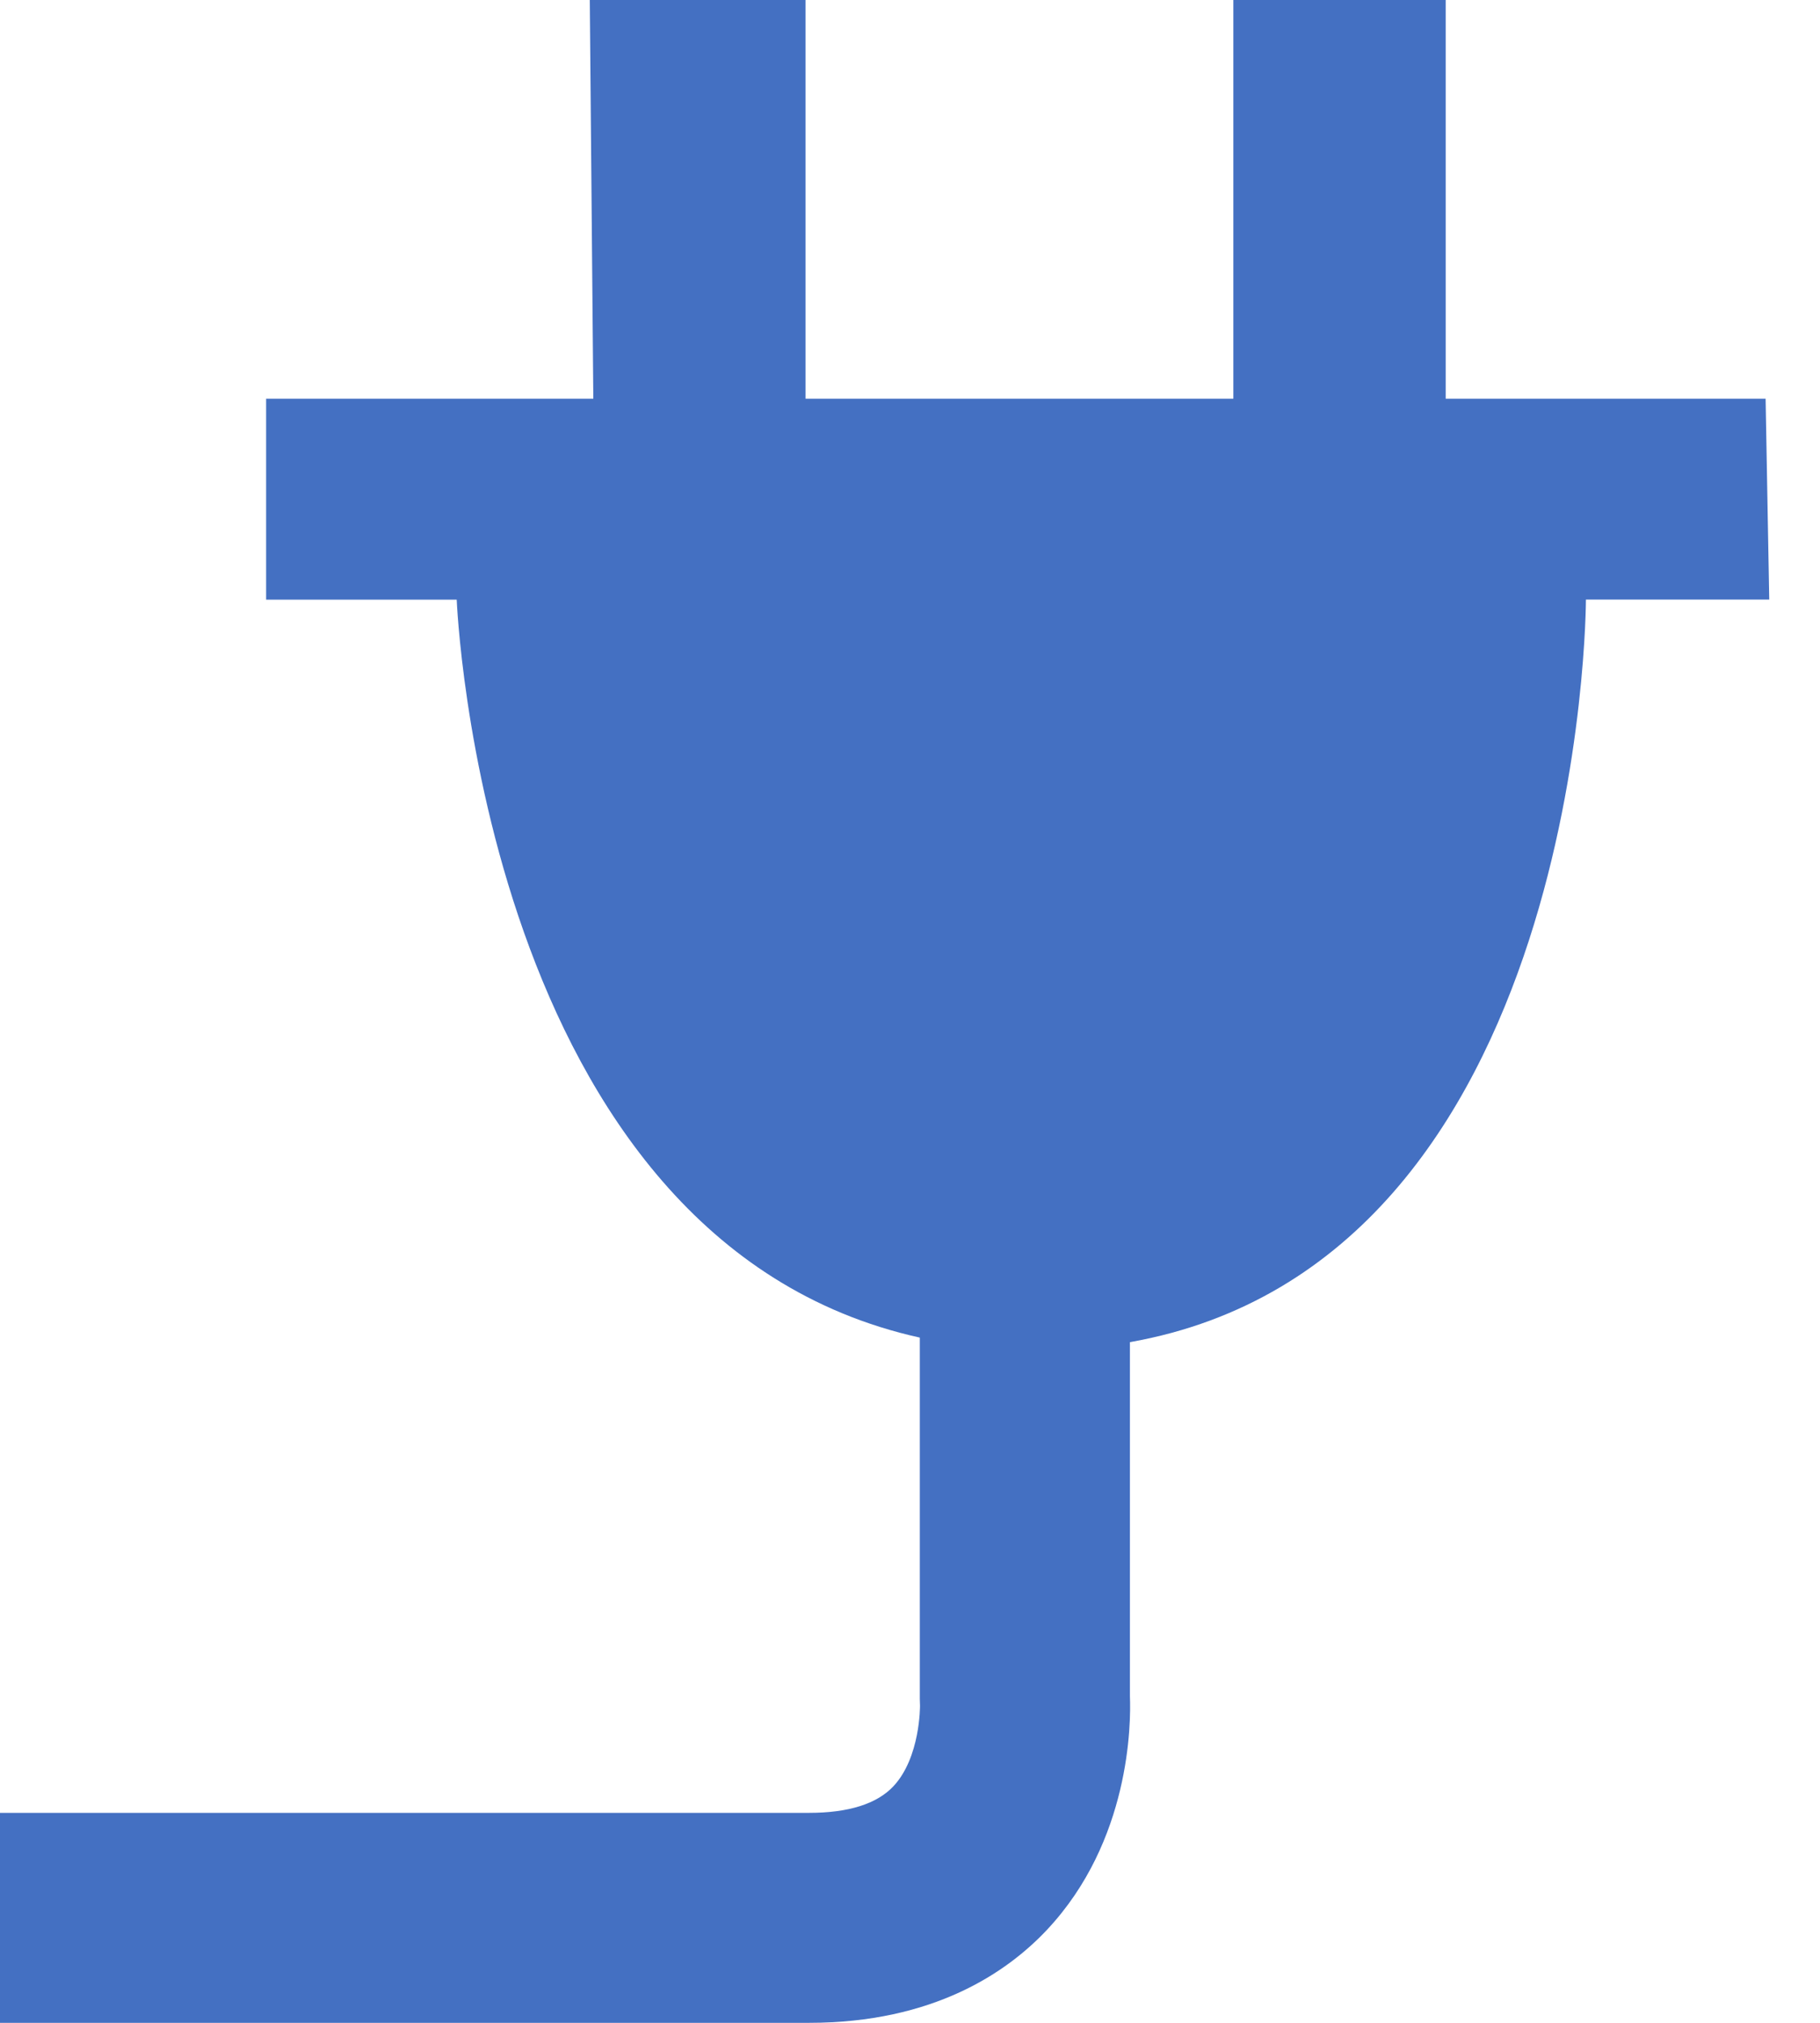
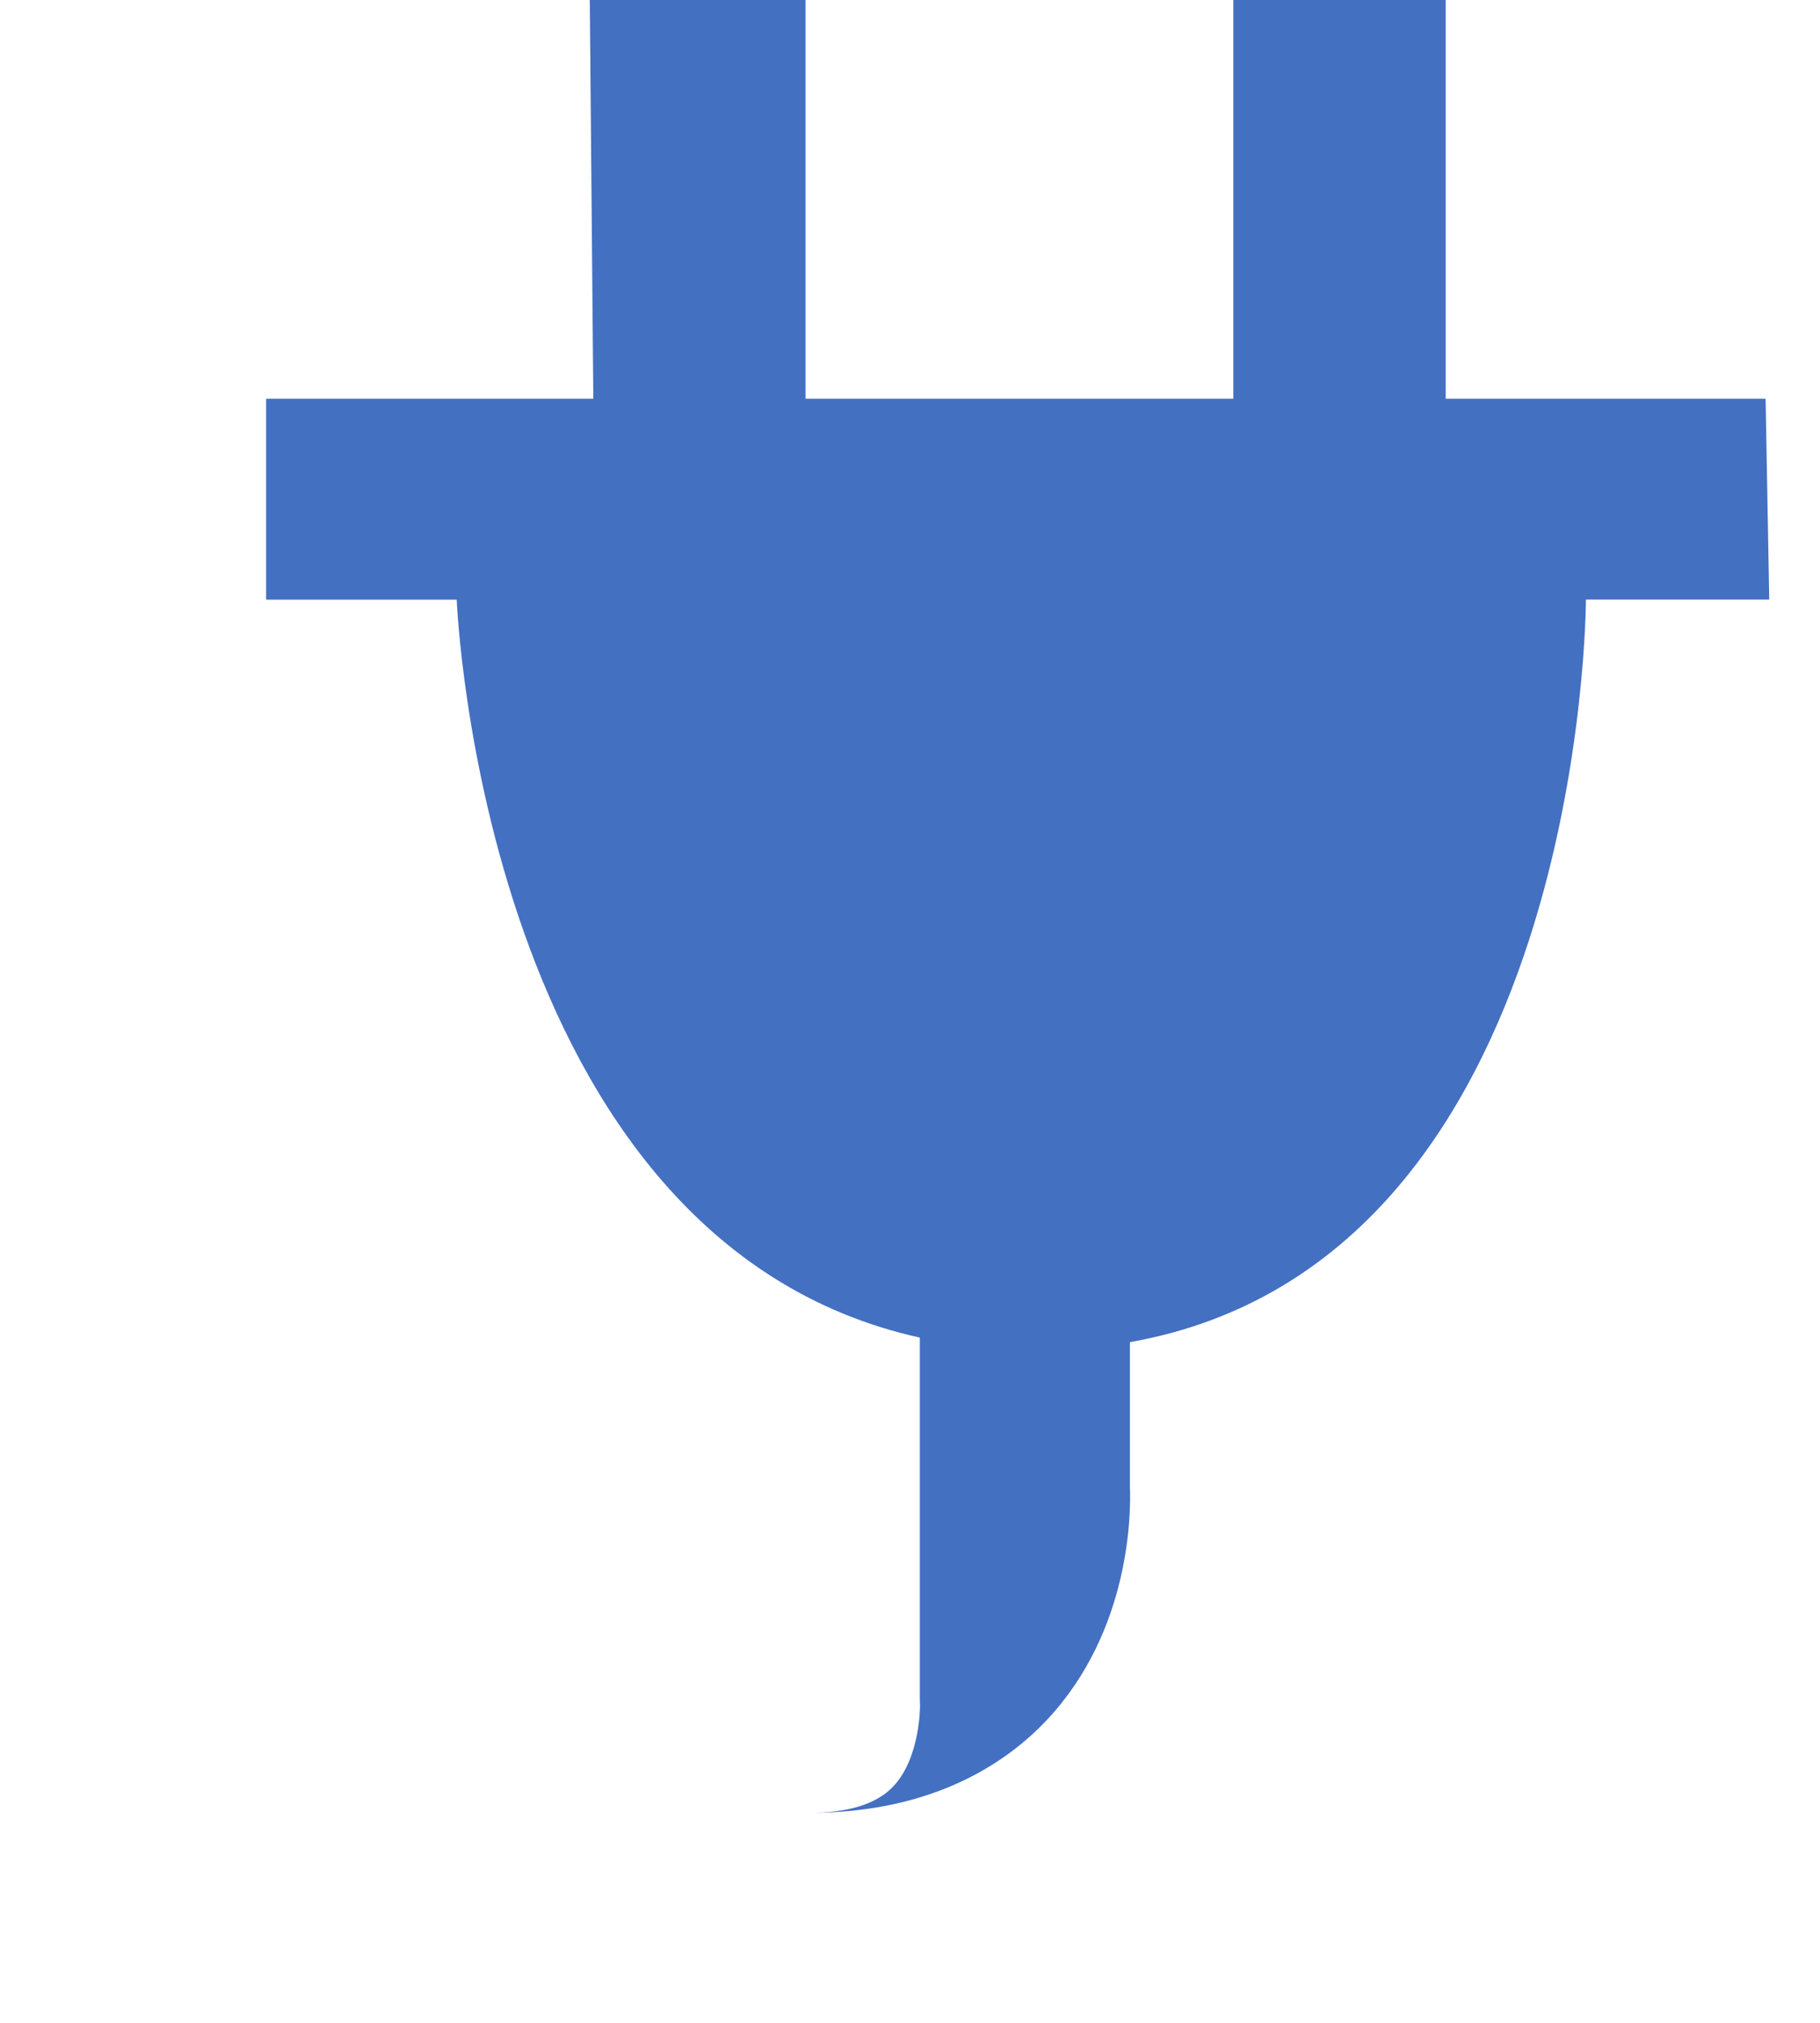
<svg xmlns="http://www.w3.org/2000/svg" width="18" height="20" viewBox="0 0 18 20">
-   <path fill="#4470C2" d="M17.462 3.942h-3.164V0h-2.1v3.942H7.967V0H5.833l.035 3.942H2.632v1.987h1.885s.246 6.337 4.58 7.296v3.572l.002.067c0 .004.004.512-.263.797-.163.174-.444.263-.835.263H0V20h8.001c1.232 0 1.96-.5 2.354-.92.824-.878.831-2.04.82-2.308V13.27c4.508-.797 4.51-7.342 4.51-7.342h1.813l-.036-1.987v.001z" />
+   <path fill="#4470C2" d="M17.462 3.942h-3.164V0h-2.1v3.942H7.967V0H5.833l.035 3.942H2.632v1.987h1.885s.246 6.337 4.58 7.296v3.572l.002.067c0 .004.004.512-.263.797-.163.174-.444.263-.835.263H0h8.001c1.232 0 1.96-.5 2.354-.92.824-.878.831-2.04.82-2.308V13.27c4.508-.797 4.51-7.342 4.51-7.342h1.813l-.036-1.987v.001z" />
</svg>